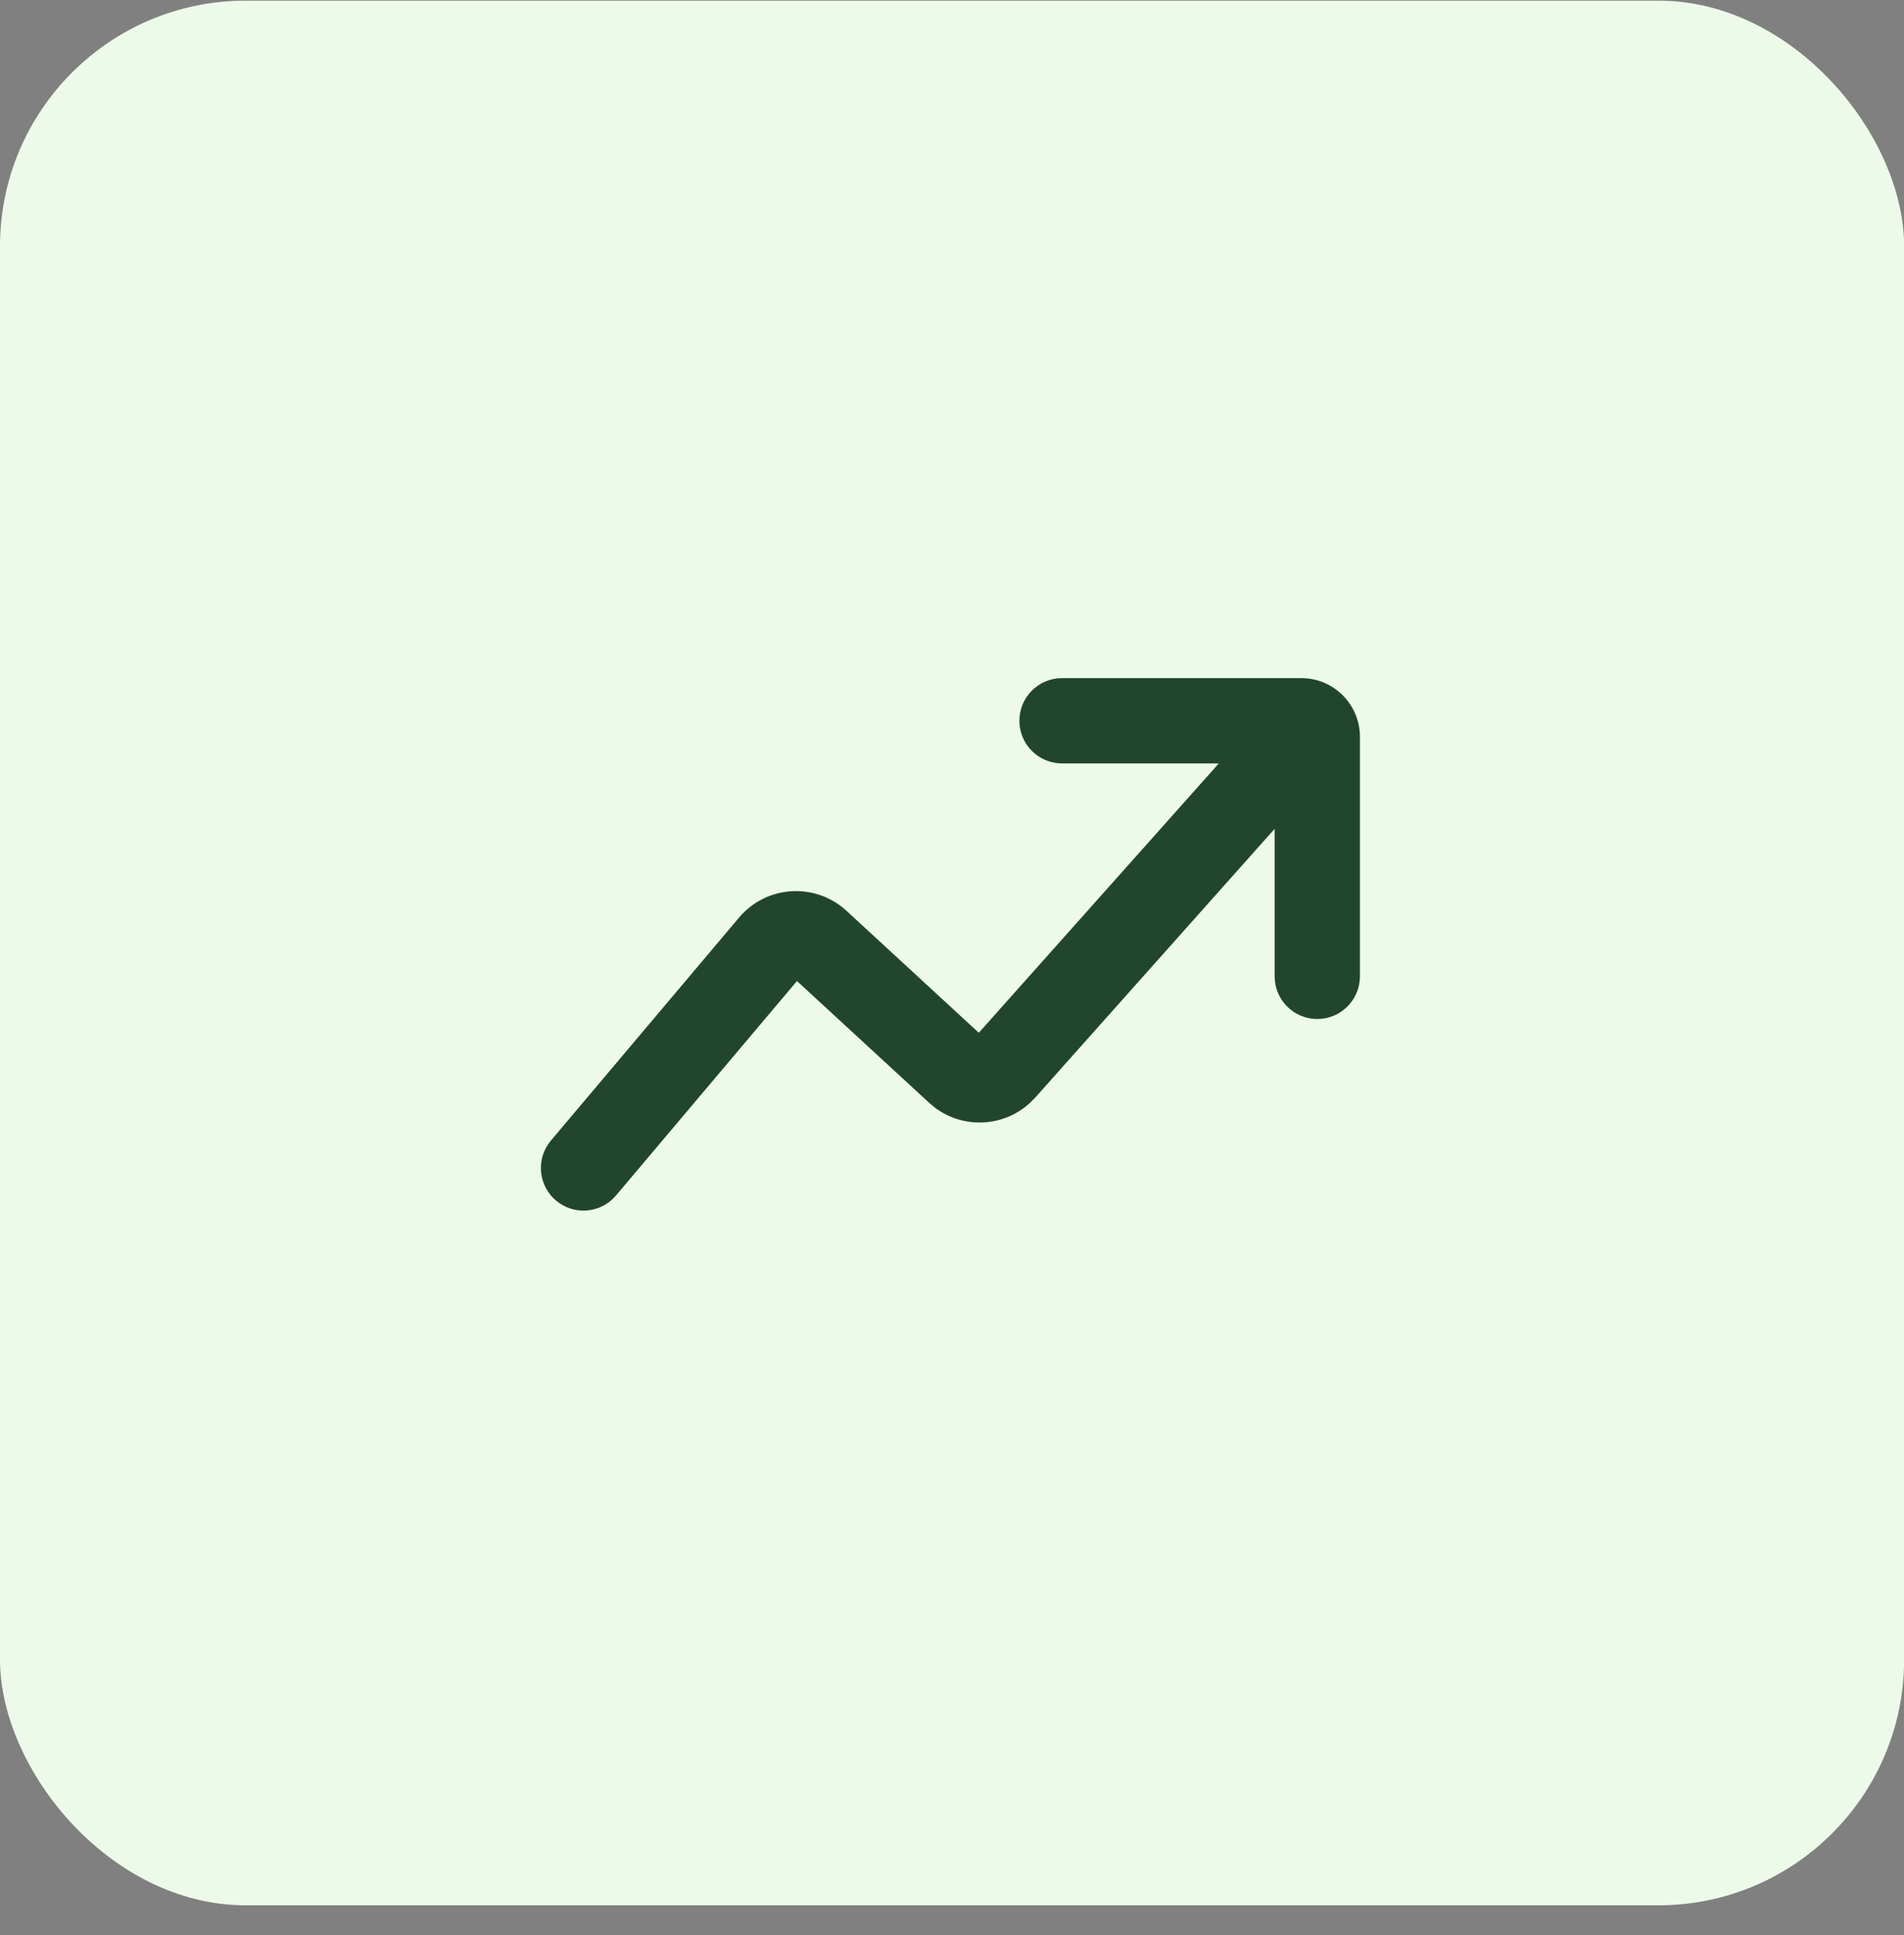
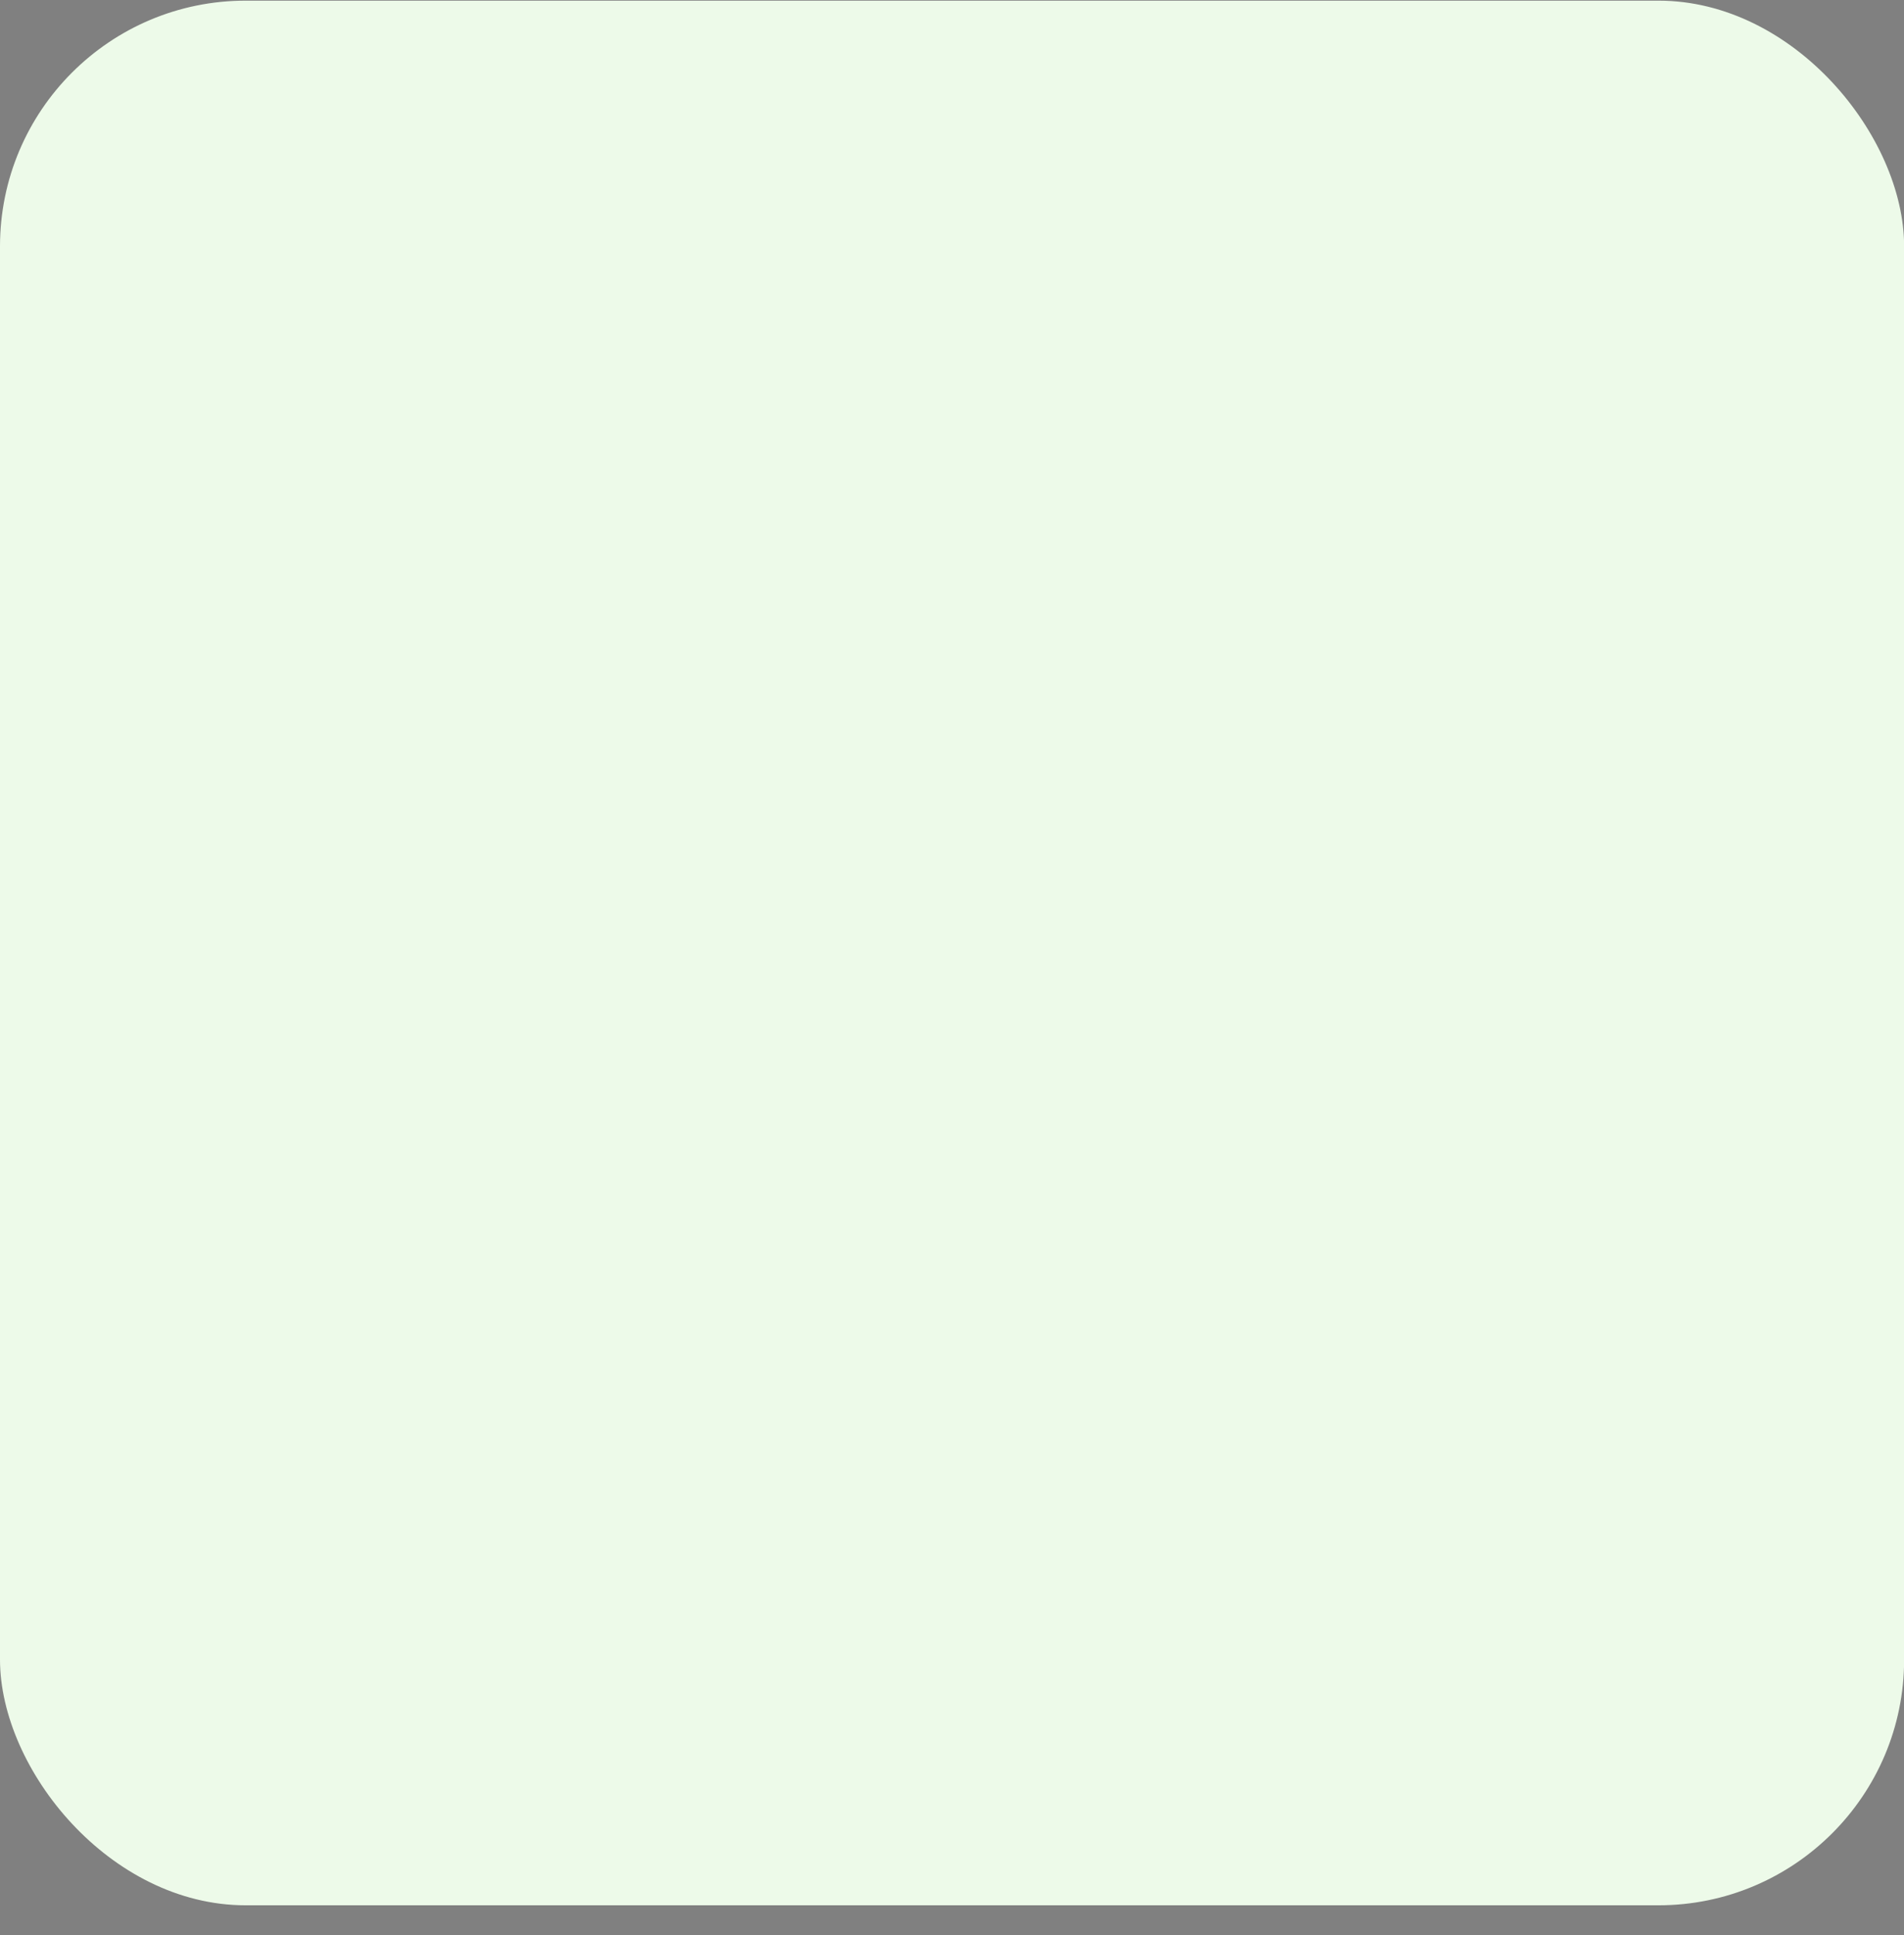
<svg xmlns="http://www.w3.org/2000/svg" width="62" height="63" viewBox="0 0 62 63" fill="none">
  <rect x="0" y="0" width="62" height="63" fill="#808080" stroke="none" />
  <rect y="0.021" width="62.004" height="62.004" rx="8" fill="#EDFAE9" />
  <g clip-path="url(#clip0_14158_13711)">
    <path d="M18.105 39.083C18.654 39.546 19.457 39.51 19.963 39.022L20.059 38.918L25.952 31.937L30.255 35.9L30.447 36.061C31.377 36.756 32.677 36.692 33.534 35.908L33.711 35.73L41.506 26.982V31.784C41.506 32.551 42.128 33.173 42.894 33.173C43.661 33.173 44.283 32.551 44.283 31.784V23.984C44.283 22.93 43.428 22.076 42.374 22.076H34.583C33.816 22.076 33.194 22.697 33.194 23.464C33.194 24.23 33.816 24.852 34.583 24.853H39.688L31.873 33.621L27.565 29.651C26.549 28.715 24.957 28.814 24.066 29.87L17.94 37.129L17.854 37.242C17.458 37.822 17.557 38.62 18.105 39.083Z" fill="#21462D" />
  </g>
  <defs>
    <clipPath id="clip0_14158_13711">
-       <rect width="32" height="32" fill="white" transform="matrix(1 0 0 -1 15.002 47.023)" />
-     </clipPath>
+       </clipPath>
  </defs>
</svg>